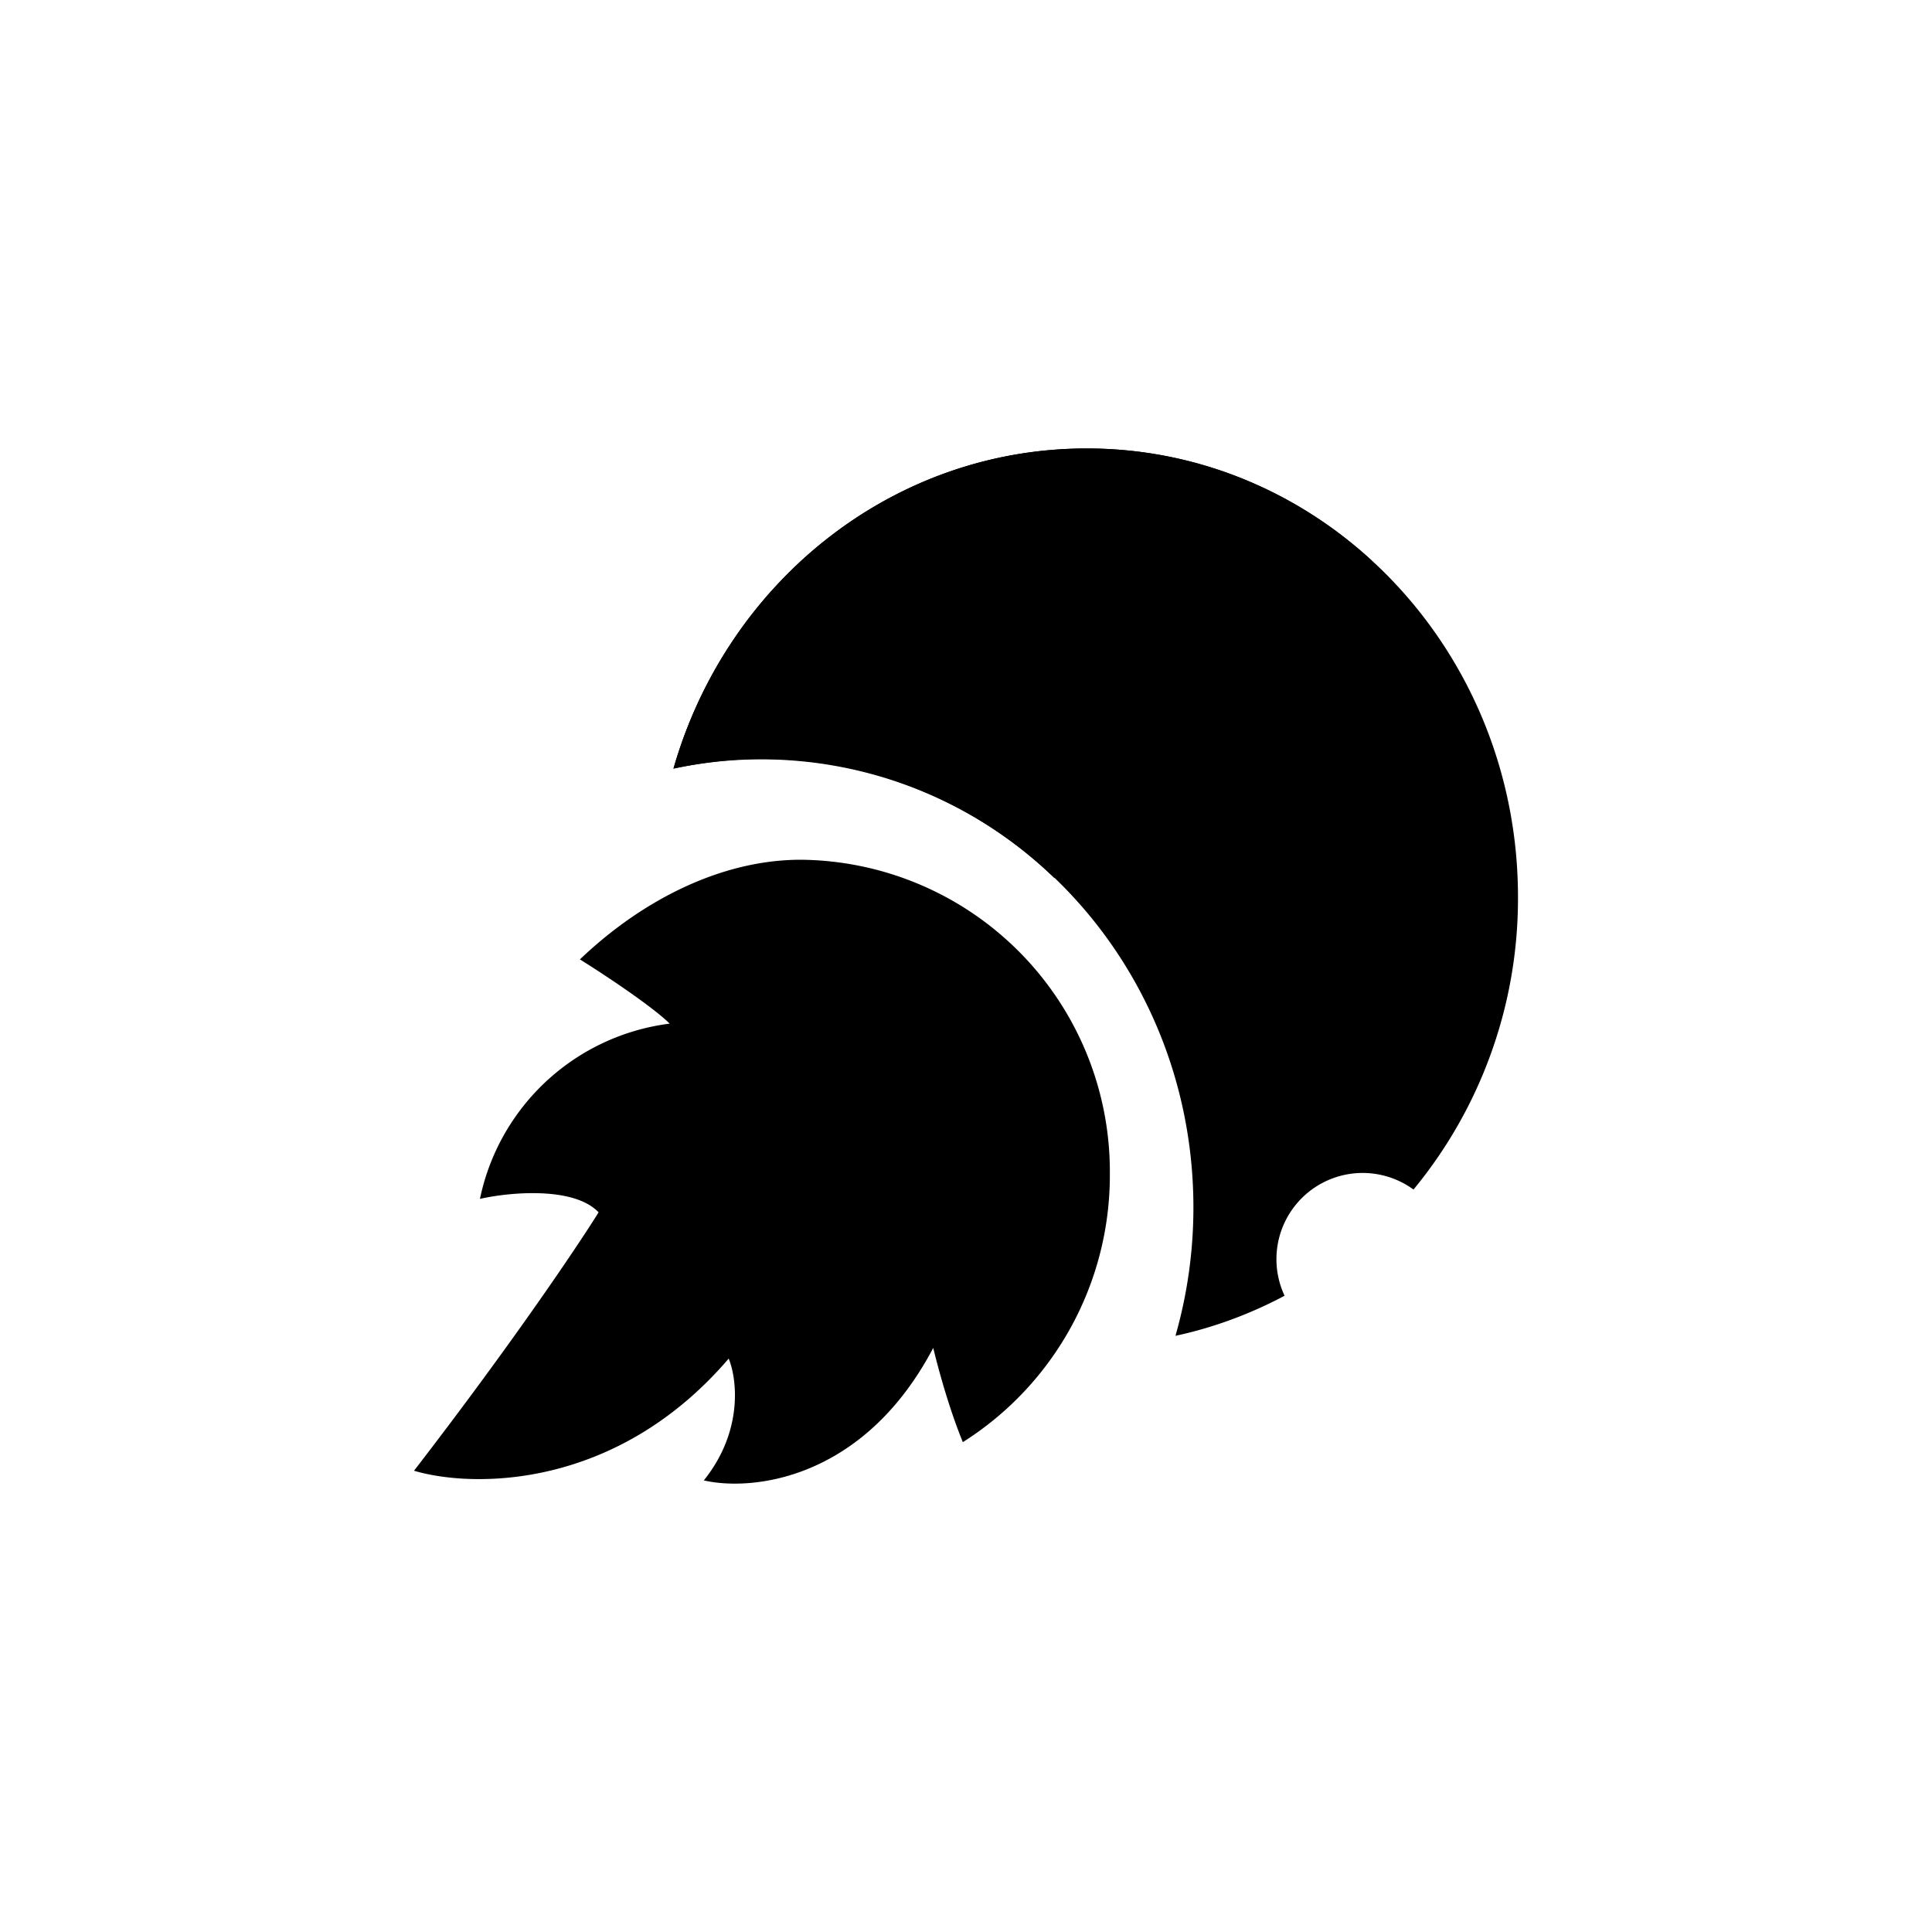
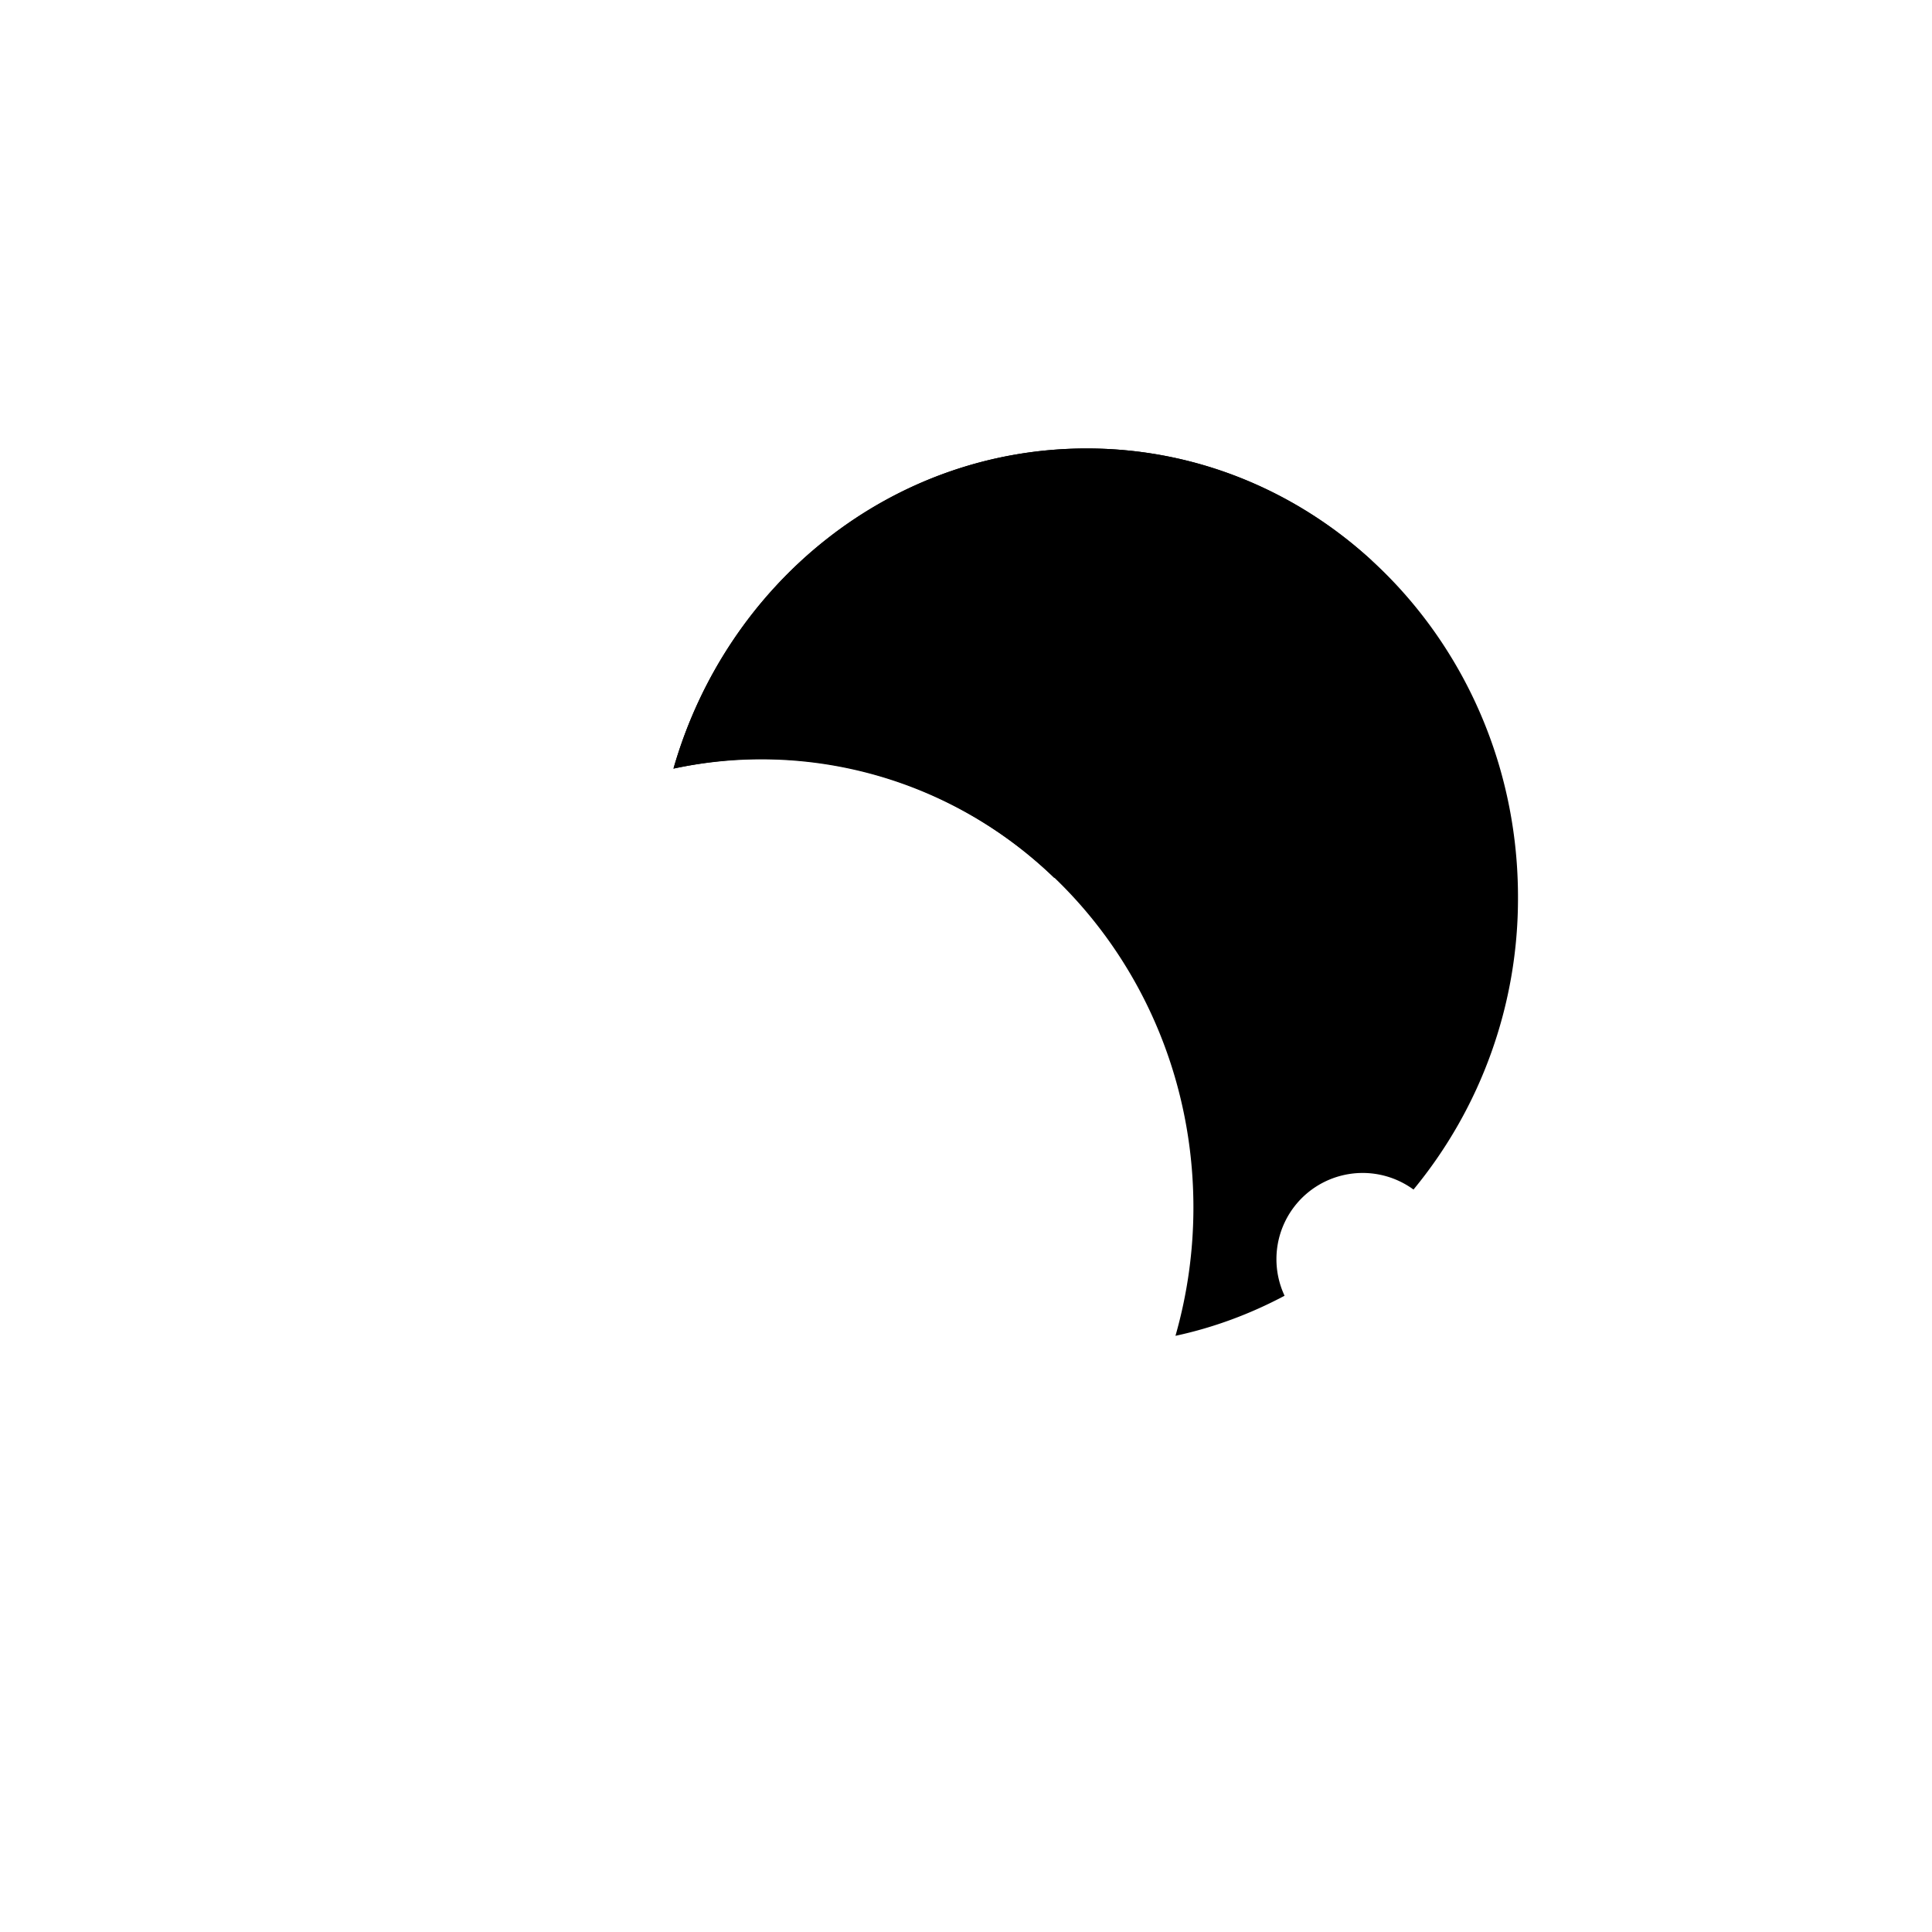
<svg xmlns="http://www.w3.org/2000/svg" width="800" height="800" viewBox="0 0 24 24">
  <path fill="currentColor" d="M15.956 16.097c-.42.223-.874.394-1.354.497A5.8 5.8 0 0 0 14.825 15c0-3.077-2.4-5.572-5.358-5.572c-.377 0-.745.043-1.101.12c.66-2.305 2.709-3.977 5.134-3.977c2.957 0 5.357 2.495 5.357 5.572a5.68 5.68 0 0 1-1.298 3.634a1.071 1.071 0 0 0-1.603 1.316z" />
  <path fill="currentColor" d="m17.04 6.964l-3.943 3.943a5.23 5.23 0 0 0-4.731-1.359c.66-2.305 2.709-3.977 5.134-3.977c1.359 0 2.597.527 3.54 1.393" />
-   <path fill="currentColor" d="M13.072 9.857a1.5 1.5 0 1 0 0-3a1.5 1.5 0 0 0 0 3m-3-.857a.643.643 0 1 0 0-1.286a.643.643 0 0 0 0 1.286m5.785 2.143a.857.857 0 1 0 0-1.715a.857.857 0 0 0 0 1.715m-.428 2.143a.429.429 0 1 0 0-.858a.429.429 0 0 0 0 .858m-3.467 4.628a3.92 3.92 0 0 0 1.825-3.326a3.875 3.875 0 0 0-3.84-3.908c-.977 0-1.963.493-2.743 1.238c.412.258.93.613 1.115.798a2.76 2.76 0 0 0-2.357 2.177c.36-.082 1.165-.159 1.474.167c-.253.407-1.067 1.62-2.293 3.21c.72.214 2.507.244 3.909-1.393c.103.249.184.9-.309 1.513c.591.137 1.984 0 2.85-1.646c.064.266.197.754.369 1.174z" />
</svg>